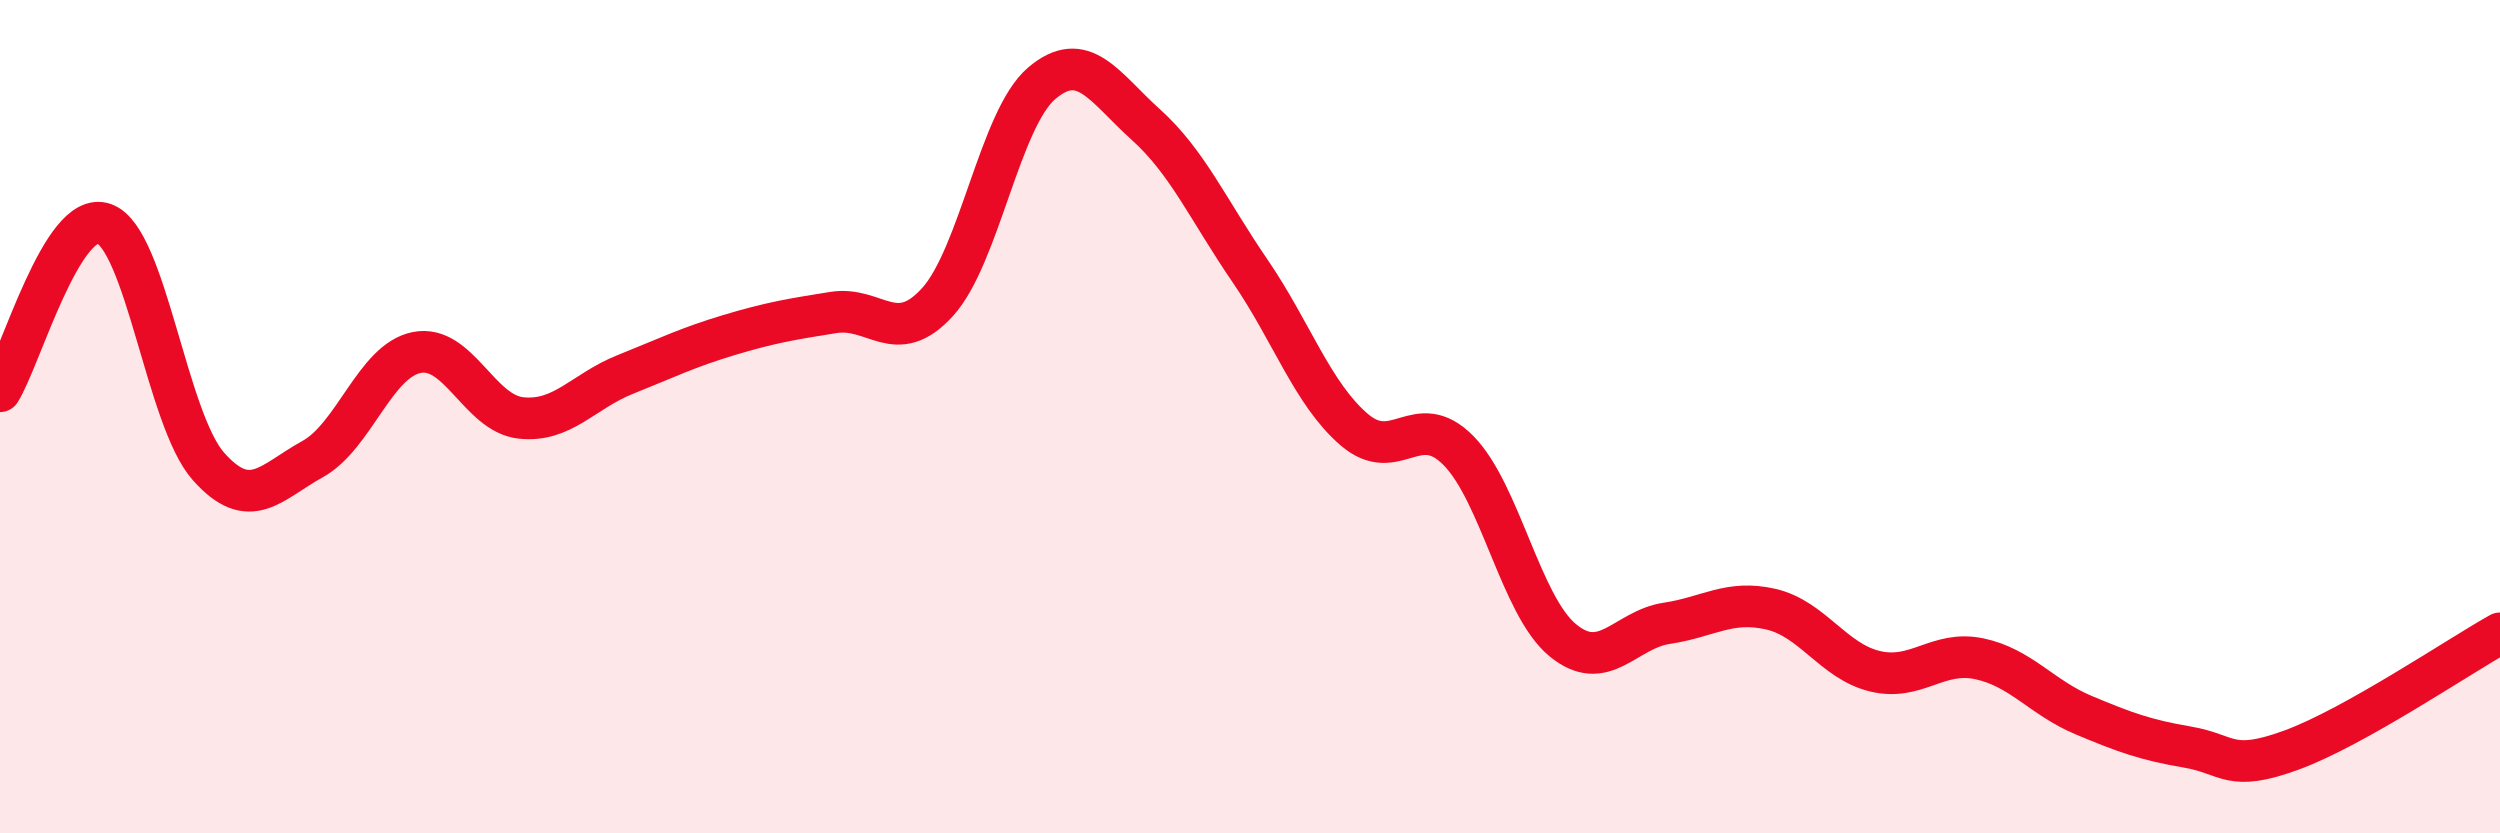
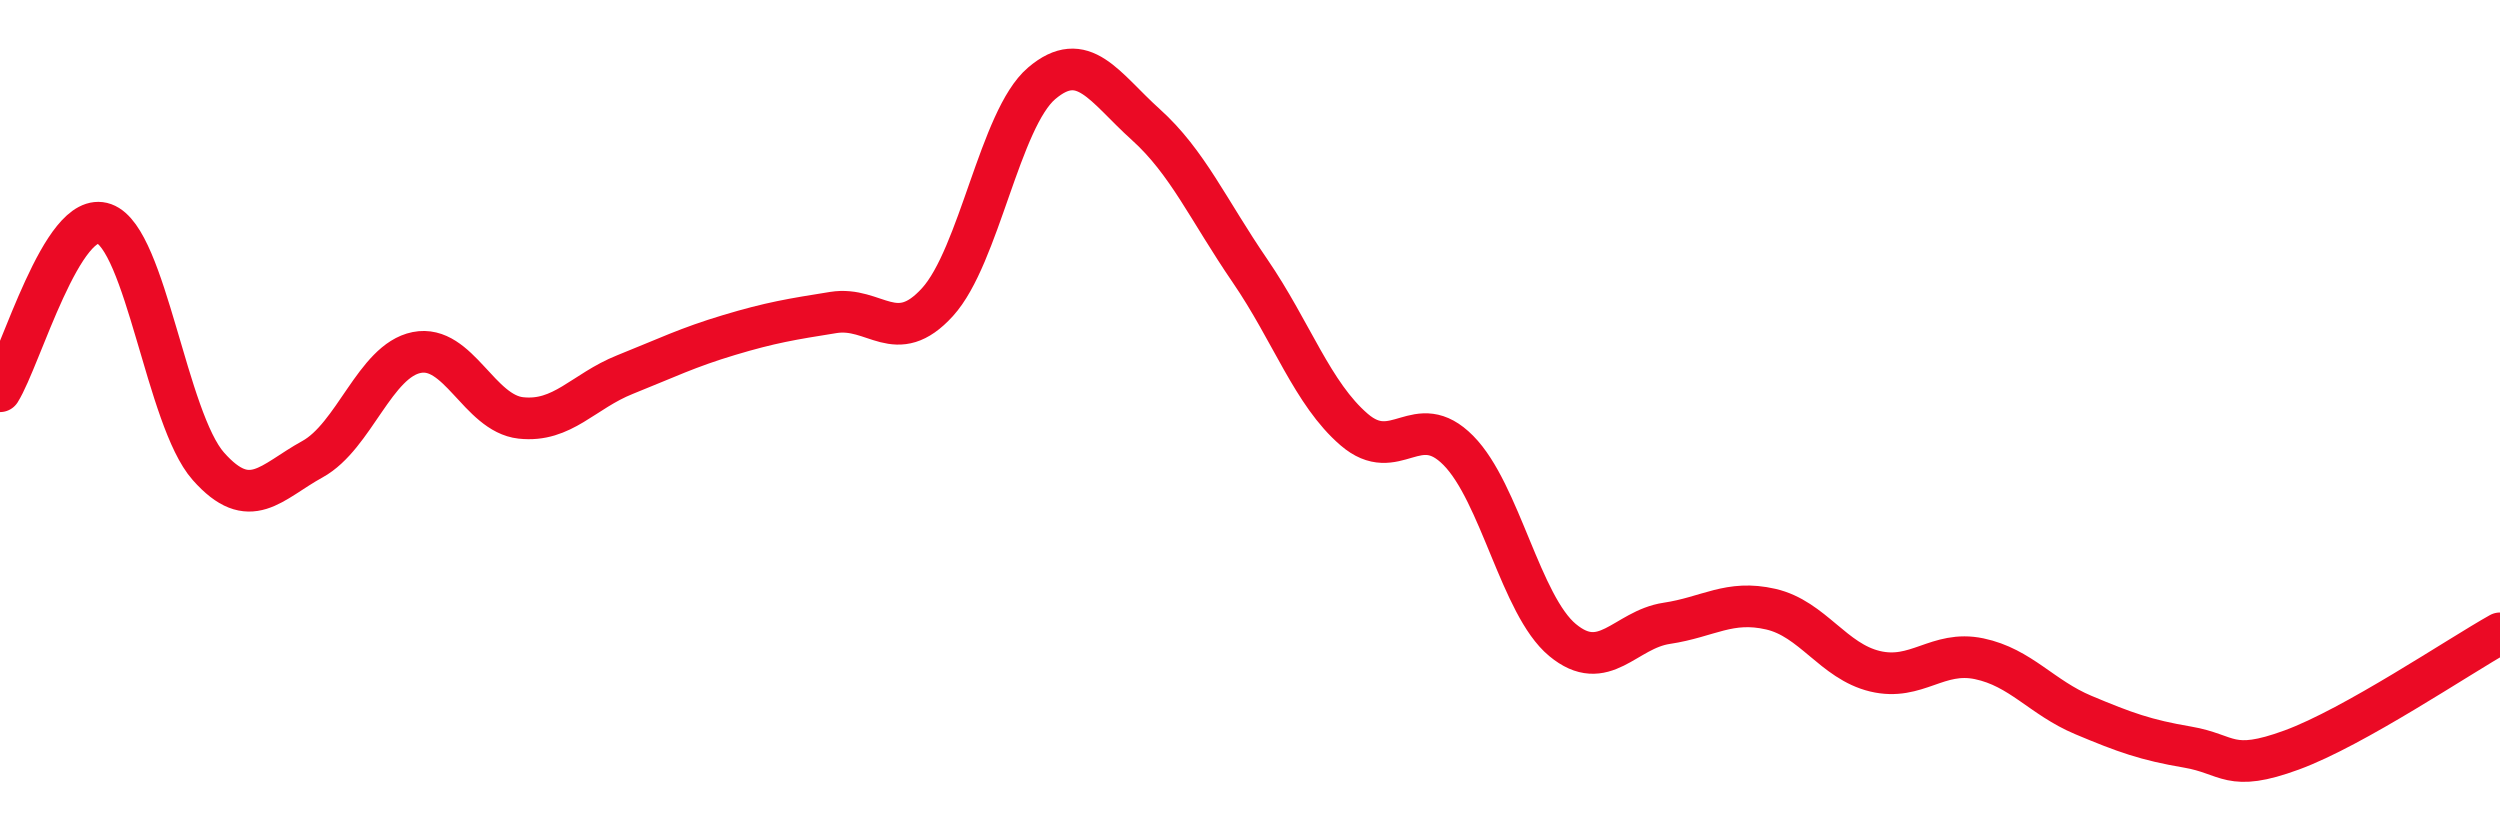
<svg xmlns="http://www.w3.org/2000/svg" width="60" height="20" viewBox="0 0 60 20">
-   <path d="M 0,9.39 C 0.5,8.59 1.5,5.01 2.5,5.37 C 3.5,5.73 4,10.06 5,11.19 C 6,12.32 6.5,11.57 7.5,11.02 C 8.5,10.47 9,8.66 10,8.46 C 11,8.26 11.5,9.92 12.5,10.03 C 13.5,10.14 14,9.39 15,8.99 C 16,8.59 16.5,8.34 17.5,8.04 C 18.5,7.74 19,7.66 20,7.5 C 21,7.34 21.5,8.35 22.5,7.25 C 23.5,6.15 24,2.85 25,2 C 26,1.15 26.5,2.09 27.5,2.99 C 28.5,3.89 29,5.04 30,6.5 C 31,7.96 31.5,9.45 32.5,10.31 C 33.5,11.17 34,9.8 35,10.81 C 36,11.82 36.5,14.53 37.5,15.36 C 38.5,16.19 39,15.11 40,14.96 C 41,14.81 41.5,14.39 42.5,14.62 C 43.5,14.85 44,15.87 45,16.11 C 46,16.35 46.5,15.6 47.5,15.81 C 48.5,16.02 49,16.74 50,17.16 C 51,17.58 51.5,17.76 52.5,17.93 C 53.5,18.1 53.5,18.55 55,18 C 56.5,17.45 59,15.76 60,15.2L60 20L0 20Z" fill="#EB0A25" opacity="0.1" stroke-linecap="round" stroke-linejoin="round" />
  <path d="M 0,9.39 C 0.5,8.59 1.5,5.01 2.5,5.37 C 3.5,5.73 4,10.06 5,11.19 C 6,12.32 6.5,11.57 7.5,11.02 C 8.5,10.47 9,8.66 10,8.46 C 11,8.26 11.5,9.92 12.5,10.03 C 13.5,10.14 14,9.39 15,8.99 C 16,8.59 16.5,8.34 17.5,8.04 C 18.5,7.74 19,7.66 20,7.5 C 21,7.34 21.5,8.35 22.5,7.25 C 23.5,6.15 24,2.85 25,2 C 26,1.15 26.5,2.09 27.5,2.99 C 28.5,3.89 29,5.04 30,6.5 C 31,7.96 31.5,9.45 32.5,10.31 C 33.5,11.17 34,9.8 35,10.81 C 36,11.82 36.5,14.53 37.5,15.36 C 38.5,16.19 39,15.11 40,14.96 C 41,14.81 41.5,14.39 42.5,14.62 C 43.5,14.85 44,15.87 45,16.11 C 46,16.35 46.5,15.6 47.5,15.81 C 48.5,16.02 49,16.74 50,17.16 C 51,17.58 51.5,17.76 52.5,17.93 C 53.5,18.1 53.5,18.55 55,18 C 56.5,17.45 59,15.76 60,15.2" stroke="#EB0A25" stroke-width="1" fill="none" stroke-linecap="round" stroke-linejoin="round" />
</svg>